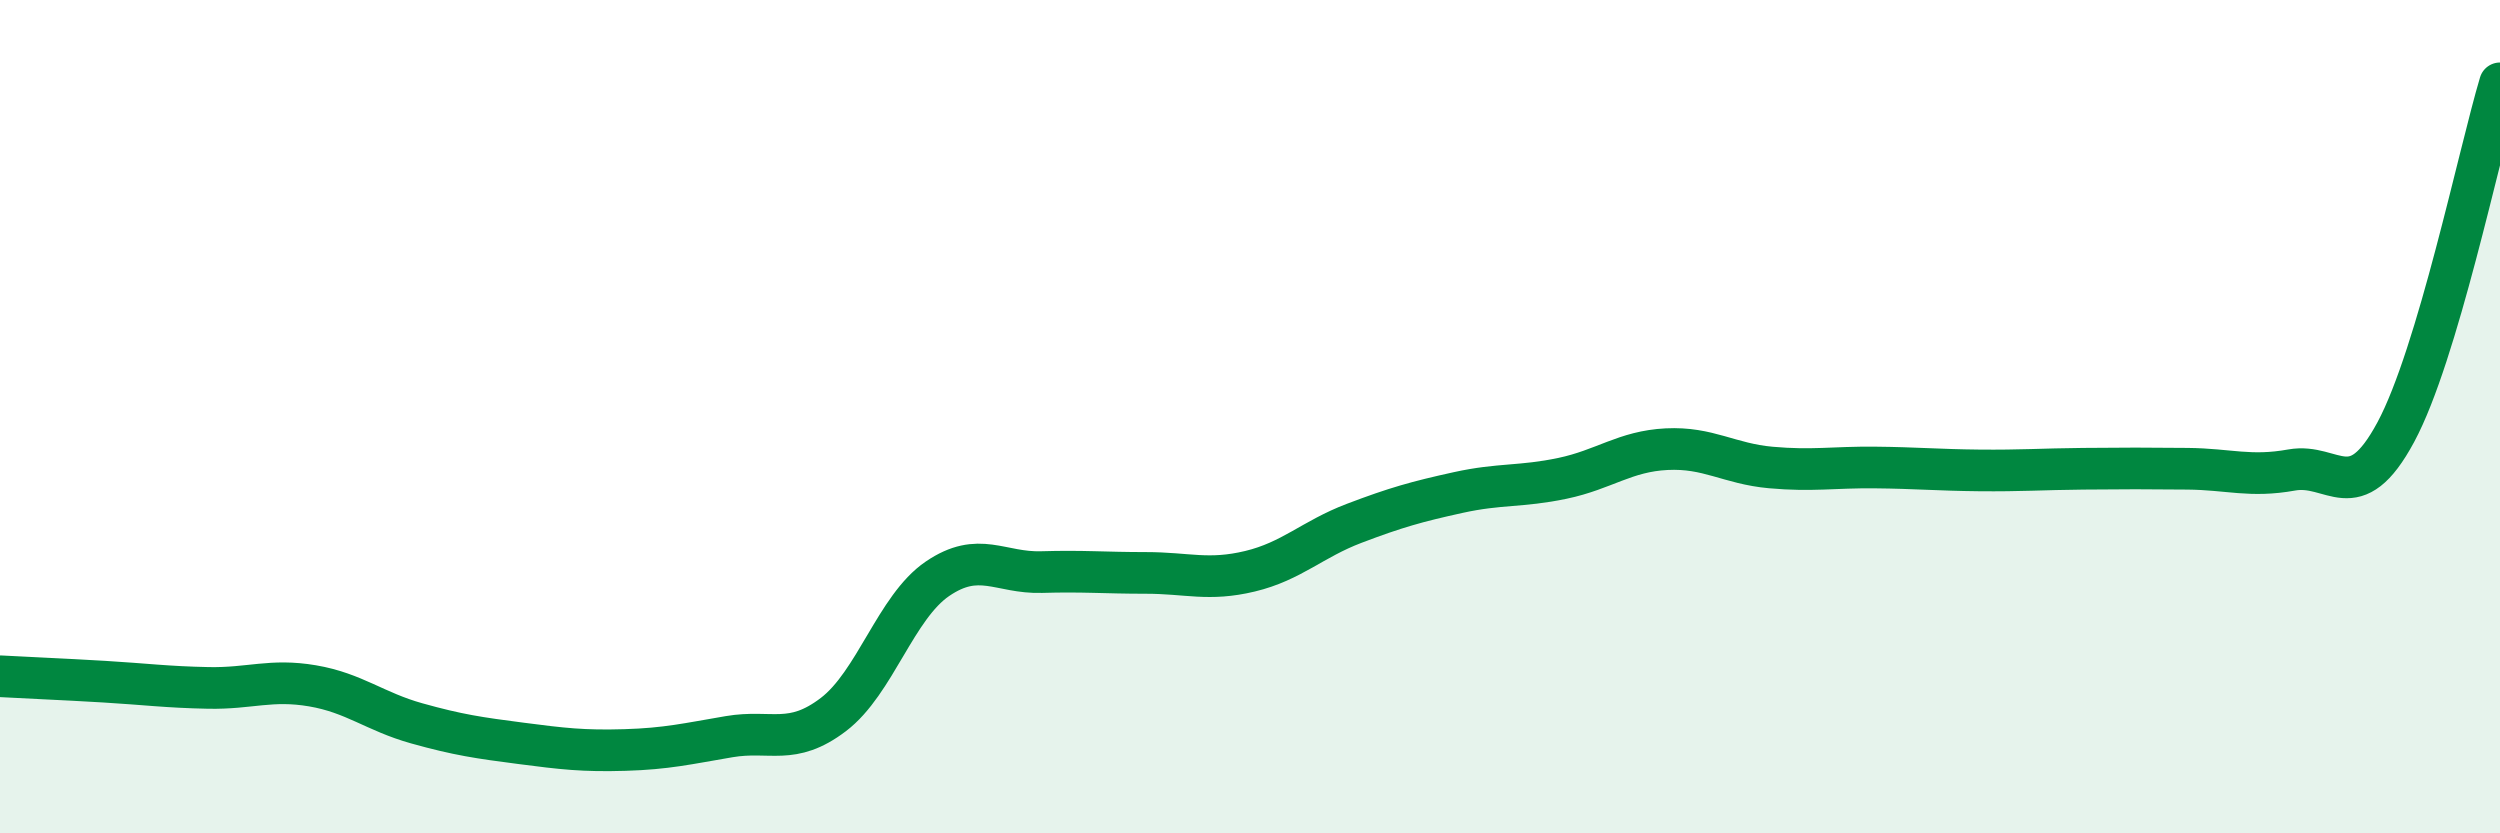
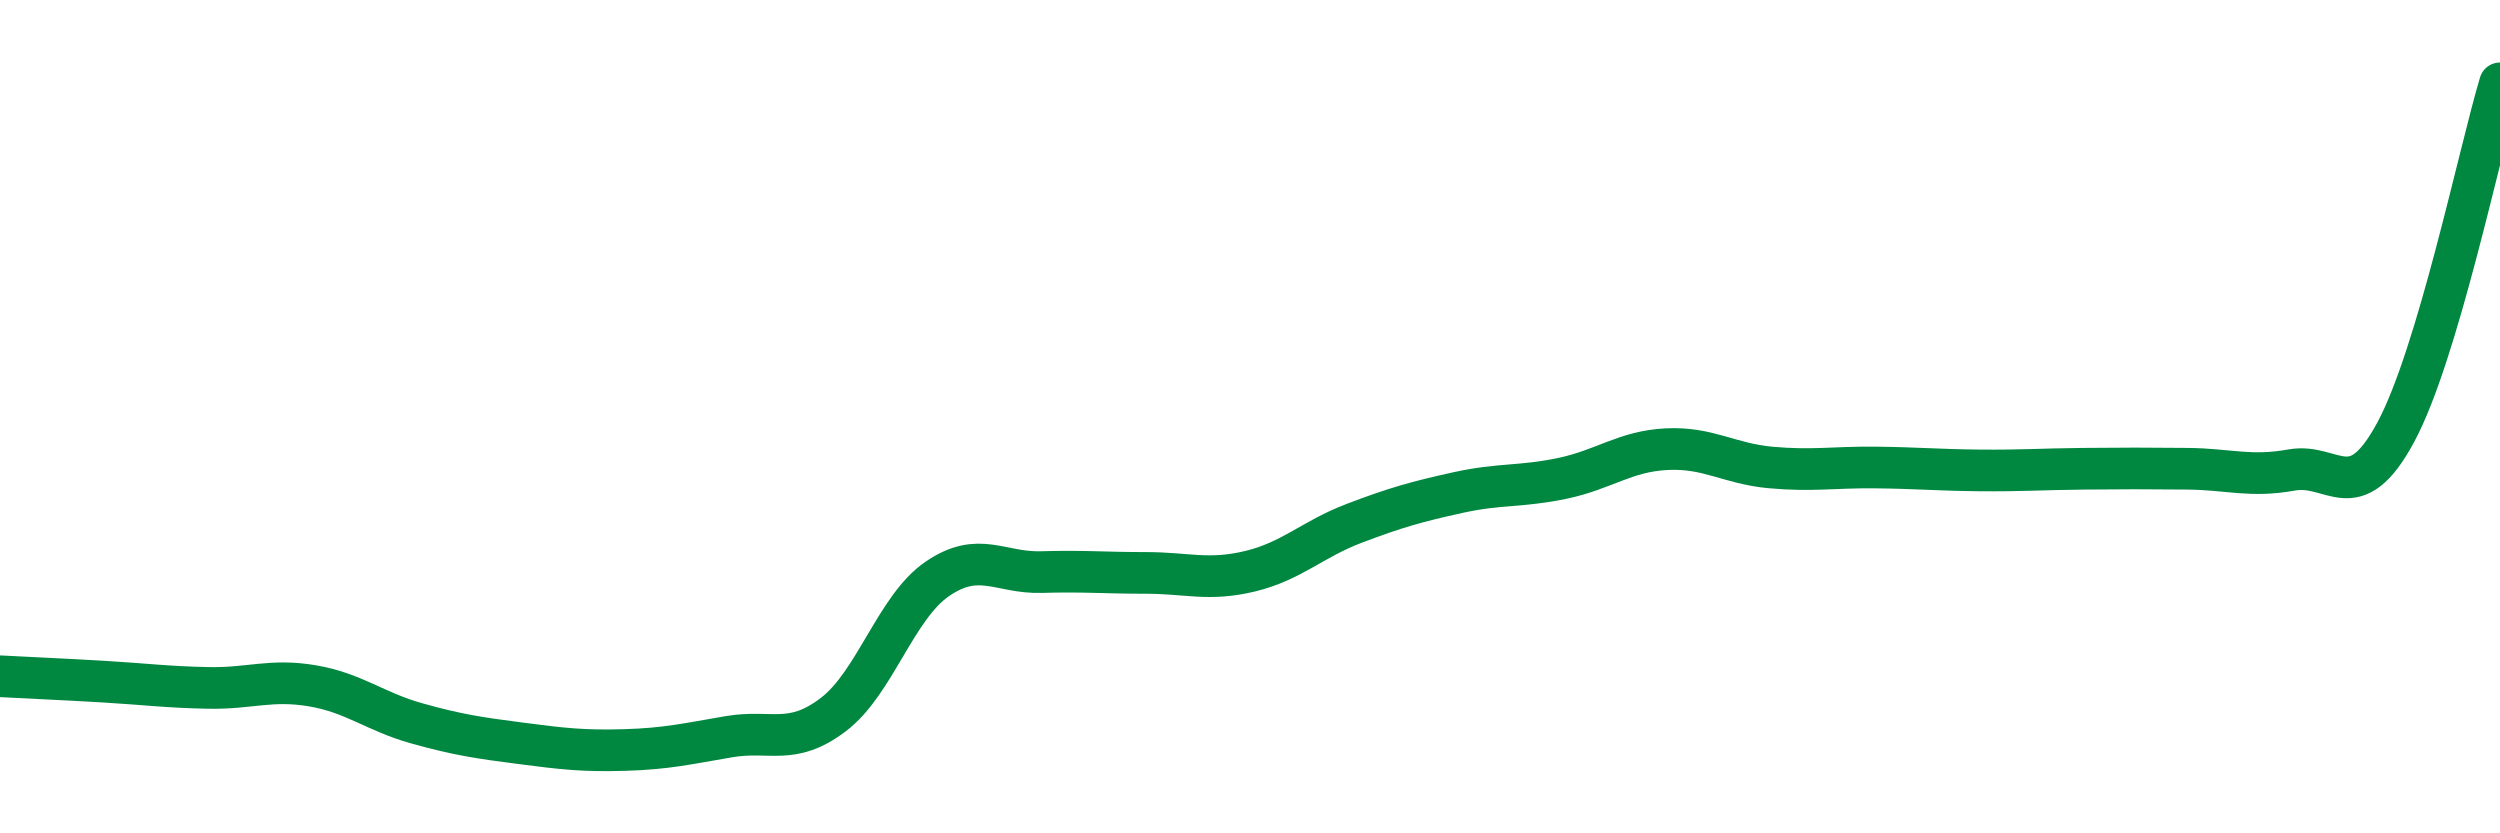
<svg xmlns="http://www.w3.org/2000/svg" width="60" height="20" viewBox="0 0 60 20">
-   <path d="M 0,16.23 C 0.5,16.26 1.5,16.3 2.5,16.36 C 3.5,16.42 4,16.49 5,16.51 C 6,16.53 6.5,16.29 7.5,16.46 C 8.5,16.63 9,17.08 10,17.36 C 11,17.64 11.5,17.71 12.5,17.84 C 13.5,17.97 14,18.03 15,18 C 16,17.97 16.5,17.85 17.5,17.68 C 18.5,17.51 19,17.91 20,17.15 C 21,16.39 21.5,14.57 22.5,13.89 C 23.5,13.21 24,13.76 25,13.73 C 26,13.7 26.5,13.75 27.5,13.75 C 28.5,13.75 29,13.95 30,13.71 C 31,13.47 31.5,12.94 32.5,12.56 C 33.5,12.18 34,12.04 35,11.82 C 36,11.6 36.5,11.69 37.5,11.48 C 38.5,11.27 39,10.83 40,10.78 C 41,10.73 41.5,11.13 42.5,11.22 C 43.5,11.31 44,11.21 45,11.22 C 46,11.23 46.5,11.28 47.5,11.29 C 48.5,11.3 49,11.26 50,11.25 C 51,11.24 51.5,11.24 52.5,11.25 C 53.5,11.26 54,11.46 55,11.28 C 56,11.1 56.5,12.23 57.5,10.37 C 58.5,8.51 59.5,3.67 60,2L60 20L0 20Z" fill="#008740" opacity="0.1" stroke-linecap="round" stroke-linejoin="round" />
  <path d="M 0,16.23 C 0.5,16.26 1.5,16.3 2.5,16.36 C 3.5,16.42 4,16.49 5,16.51 C 6,16.53 6.5,16.29 7.5,16.46 C 8.5,16.63 9,17.08 10,17.36 C 11,17.64 11.5,17.71 12.5,17.84 C 13.5,17.97 14,18.03 15,18 C 16,17.97 16.5,17.85 17.5,17.68 C 18.5,17.51 19,17.91 20,17.15 C 21,16.39 21.5,14.57 22.5,13.89 C 23.5,13.21 24,13.76 25,13.73 C 26,13.7 26.5,13.75 27.5,13.75 C 28.5,13.75 29,13.95 30,13.71 C 31,13.47 31.5,12.94 32.5,12.56 C 33.5,12.18 34,12.04 35,11.82 C 36,11.6 36.5,11.69 37.5,11.48 C 38.5,11.27 39,10.83 40,10.78 C 41,10.73 41.5,11.13 42.5,11.22 C 43.5,11.31 44,11.21 45,11.22 C 46,11.23 46.5,11.28 47.5,11.29 C 48.5,11.3 49,11.26 50,11.25 C 51,11.24 51.5,11.24 52.5,11.25 C 53.5,11.26 54,11.46 55,11.28 C 56,11.1 56.5,12.23 57.5,10.37 C 58.5,8.51 59.5,3.67 60,2" stroke="#008740" stroke-width="1" fill="none" stroke-linecap="round" stroke-linejoin="round" />
</svg>